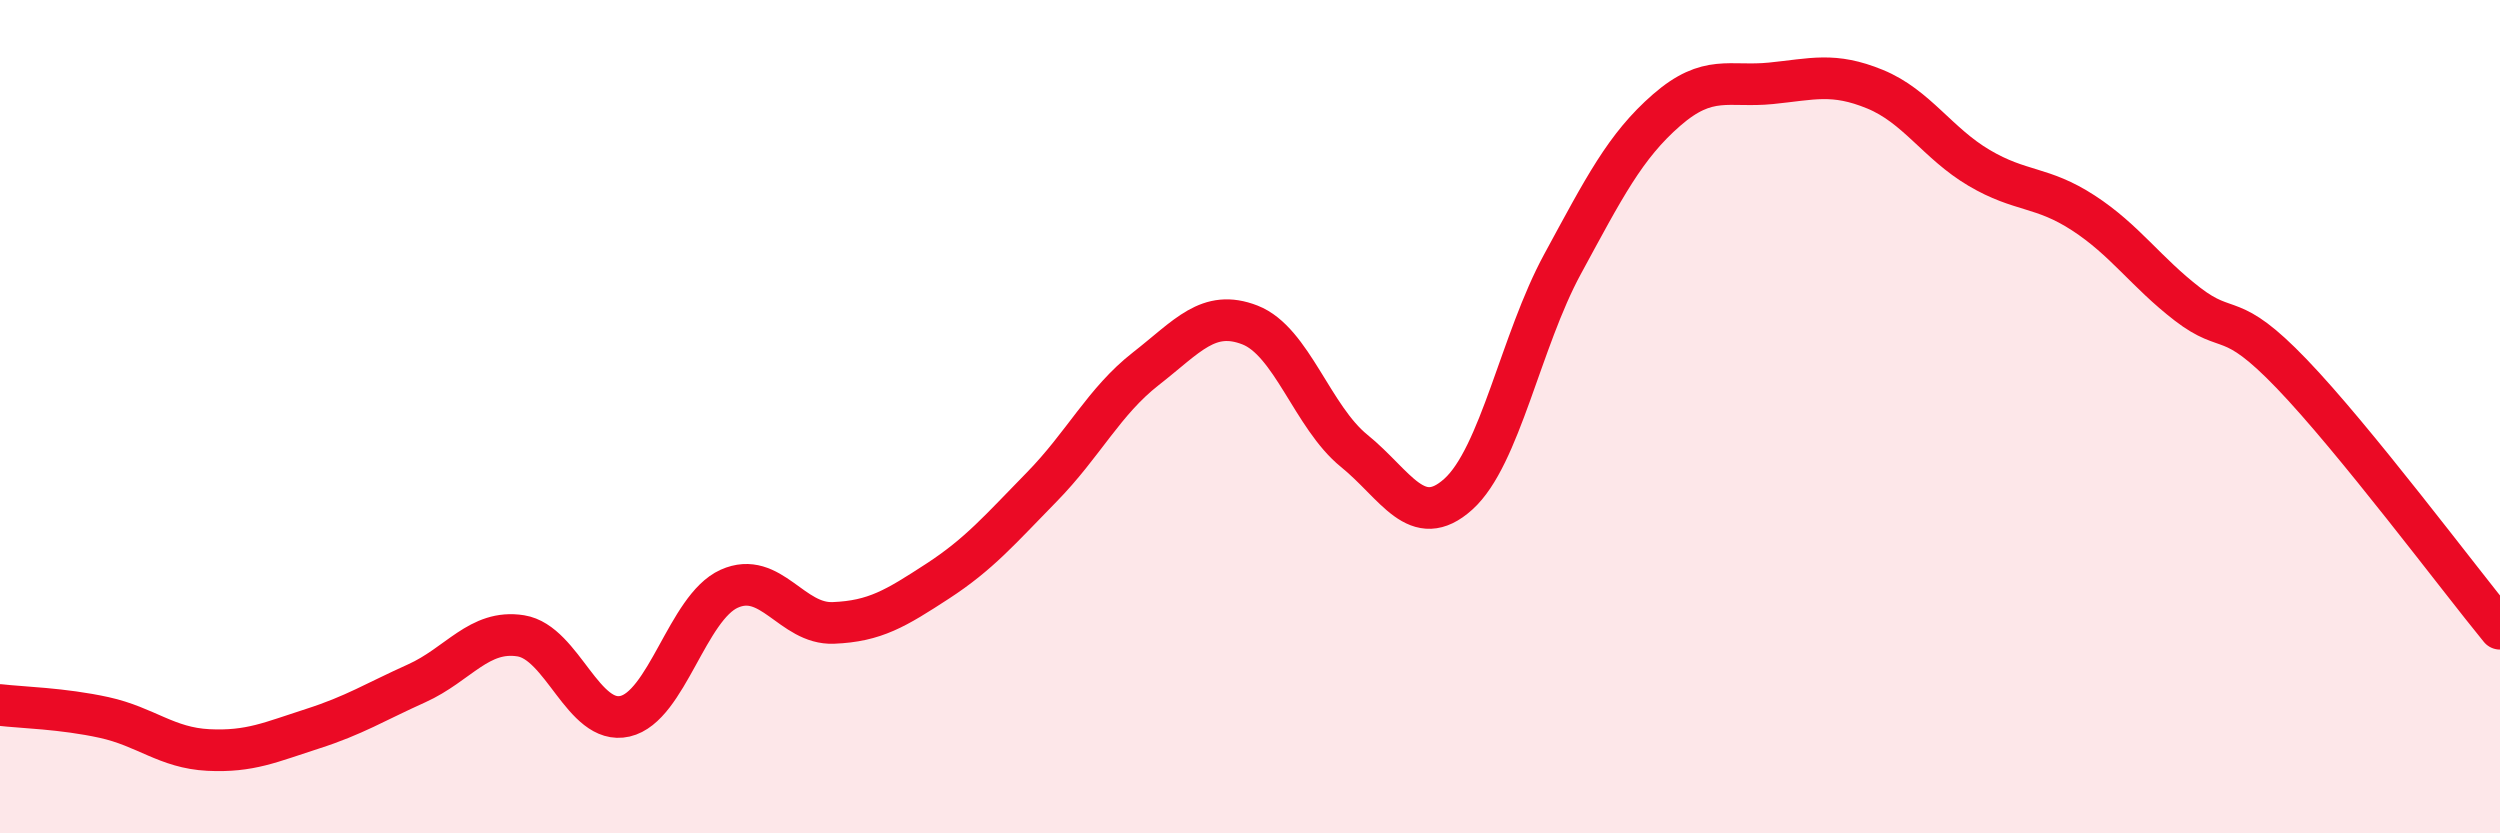
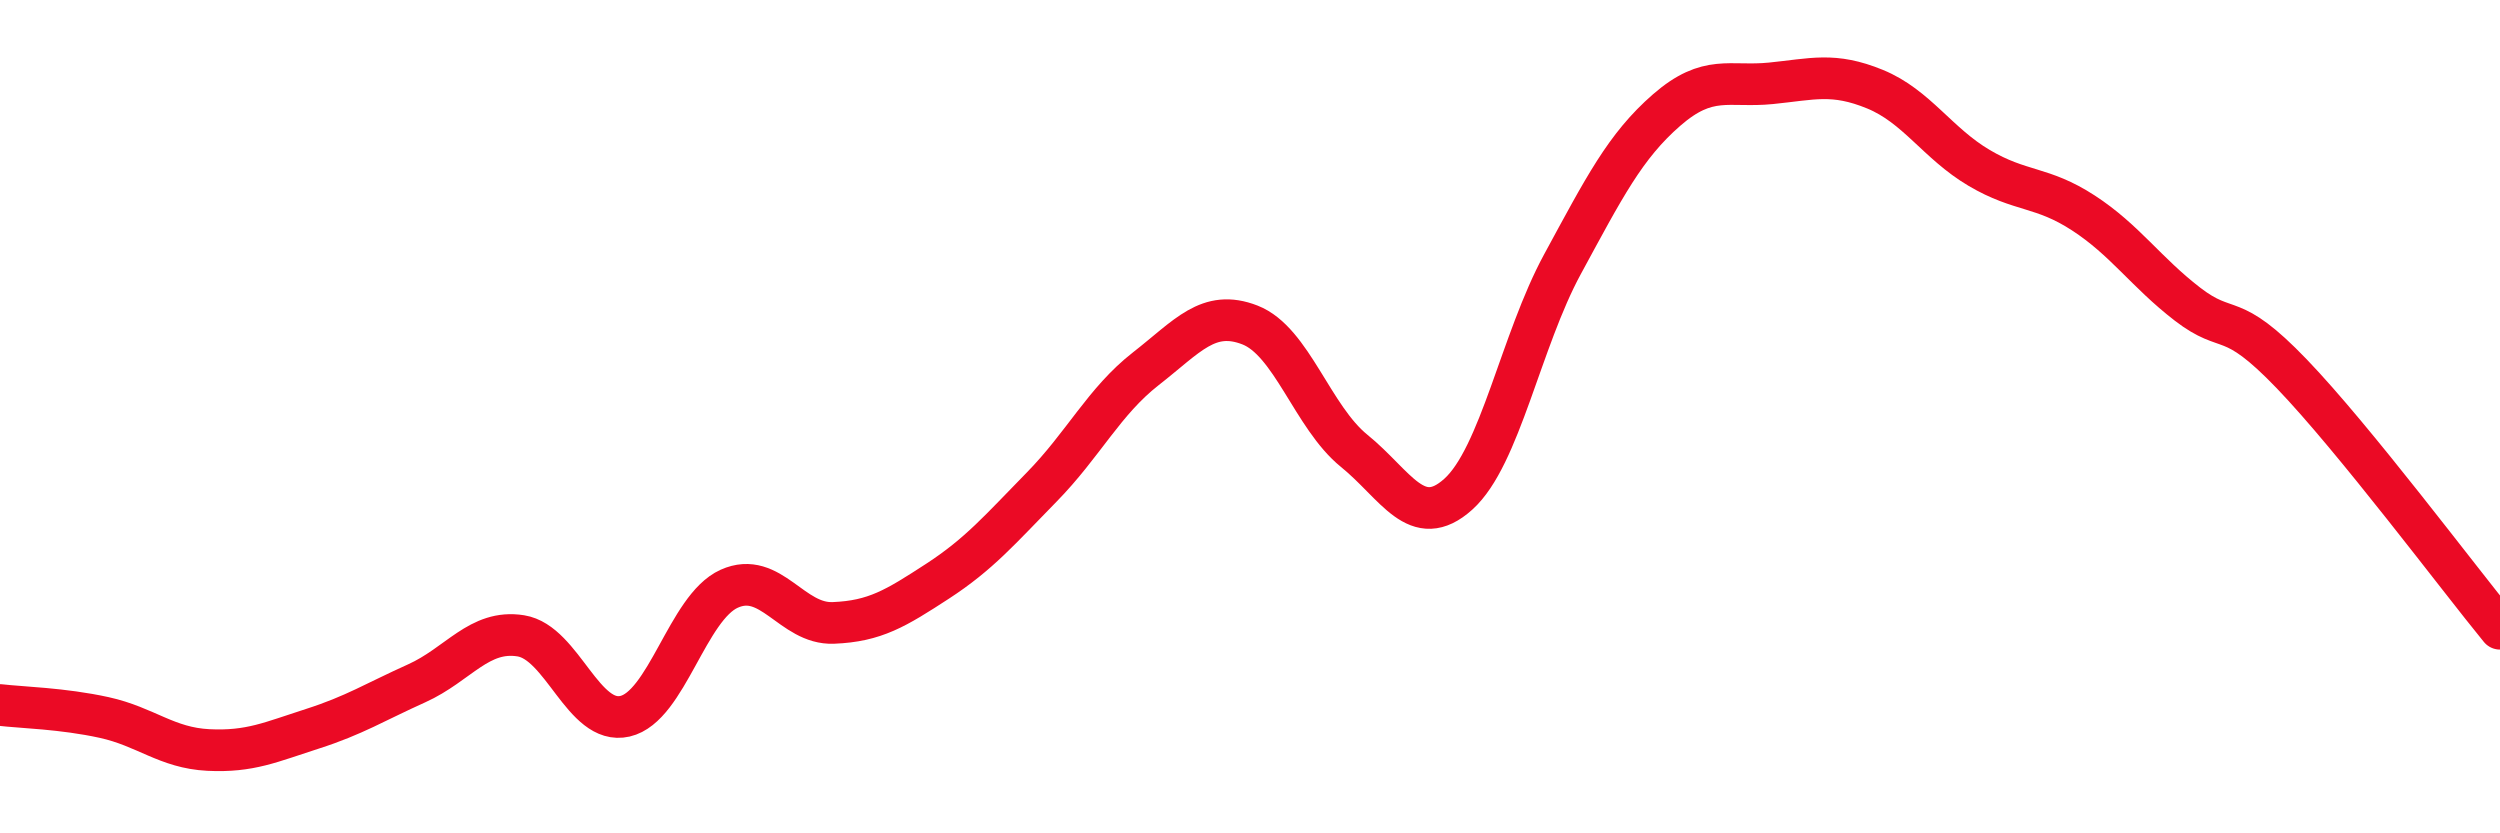
<svg xmlns="http://www.w3.org/2000/svg" width="60" height="20" viewBox="0 0 60 20">
-   <path d="M 0,16.92 C 0.5,16.98 1.5,17 2.5,17.22 C 3.5,17.44 4,17.95 5,18 C 6,18.05 6.5,17.81 7.5,17.49 C 8.5,17.17 9,16.85 10,16.4 C 11,15.95 11.5,15.1 12.5,15.26 C 13.5,15.42 14,17.42 15,17.19 C 16,16.96 16.5,14.58 17.5,14.13 C 18.5,13.68 19,14.99 20,14.95 C 21,14.91 21.5,14.6 22.5,13.95 C 23.5,13.3 24,12.71 25,11.69 C 26,10.67 26.5,9.63 27.5,8.85 C 28.5,8.07 29,7.41 30,7.8 C 31,8.19 31.5,10.01 32.5,10.82 C 33.5,11.63 34,12.76 35,11.86 C 36,10.96 36.5,8.18 37.5,6.34 C 38.5,4.5 39,3.51 40,2.64 C 41,1.77 41.5,2.1 42.5,2 C 43.5,1.9 44,1.73 45,2.14 C 46,2.55 46.5,3.44 47.5,4.03 C 48.5,4.62 49,4.46 50,5.11 C 51,5.76 51.5,6.53 52.5,7.3 C 53.5,8.07 53.5,7.41 55,8.97 C 56.5,10.53 59,13.87 60,15.09L60 20L0 20Z" fill="#EB0A25" opacity="0.1" stroke-linecap="round" stroke-linejoin="round" />
  <path d="M 0,16.92 C 0.5,16.98 1.5,17 2.5,17.22 C 3.5,17.44 4,17.95 5,18 C 6,18.05 6.5,17.81 7.5,17.49 C 8.5,17.17 9,16.85 10,16.4 C 11,15.95 11.5,15.1 12.5,15.26 C 13.5,15.42 14,17.42 15,17.19 C 16,16.96 16.5,14.58 17.5,14.13 C 18.5,13.68 19,14.99 20,14.95 C 21,14.91 21.5,14.6 22.5,13.95 C 23.5,13.3 24,12.71 25,11.69 C 26,10.67 26.5,9.63 27.5,8.85 C 28.5,8.07 29,7.41 30,7.8 C 31,8.19 31.5,10.01 32.5,10.82 C 33.5,11.63 34,12.76 35,11.86 C 36,10.96 36.5,8.18 37.5,6.34 C 38.5,4.5 39,3.51 40,2.64 C 41,1.77 41.5,2.1 42.5,2 C 43.5,1.9 44,1.73 45,2.14 C 46,2.55 46.5,3.44 47.5,4.03 C 48.5,4.62 49,4.46 50,5.11 C 51,5.76 51.5,6.53 52.5,7.3 C 53.5,8.07 53.5,7.41 55,8.97 C 56.5,10.53 59,13.87 60,15.09" stroke="#EB0A25" stroke-width="1" fill="none" stroke-linecap="round" stroke-linejoin="round" />
</svg>